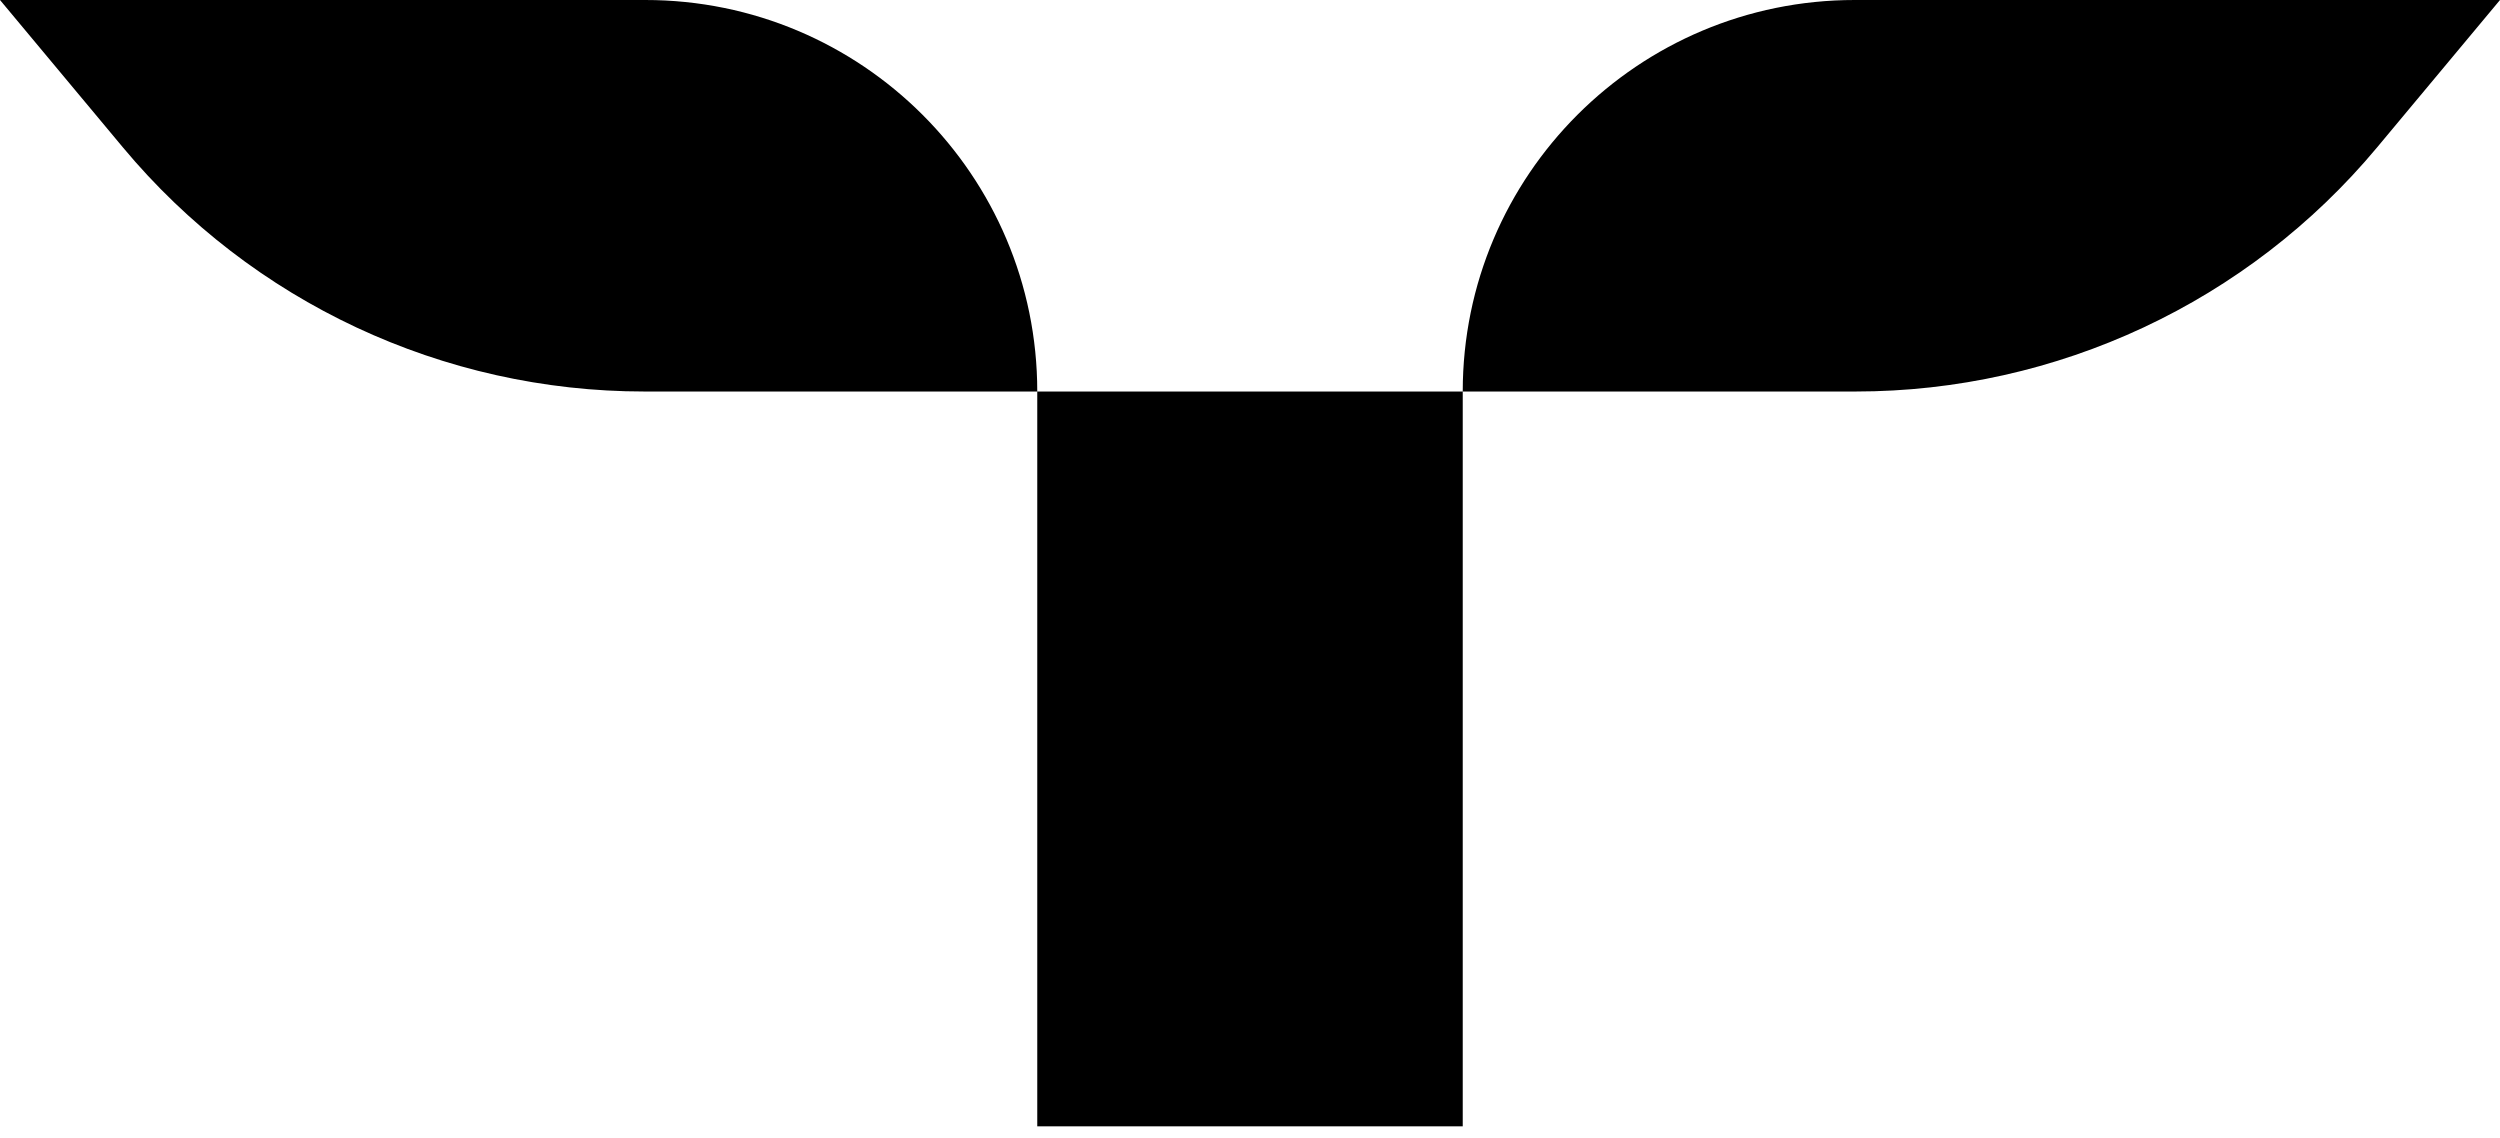
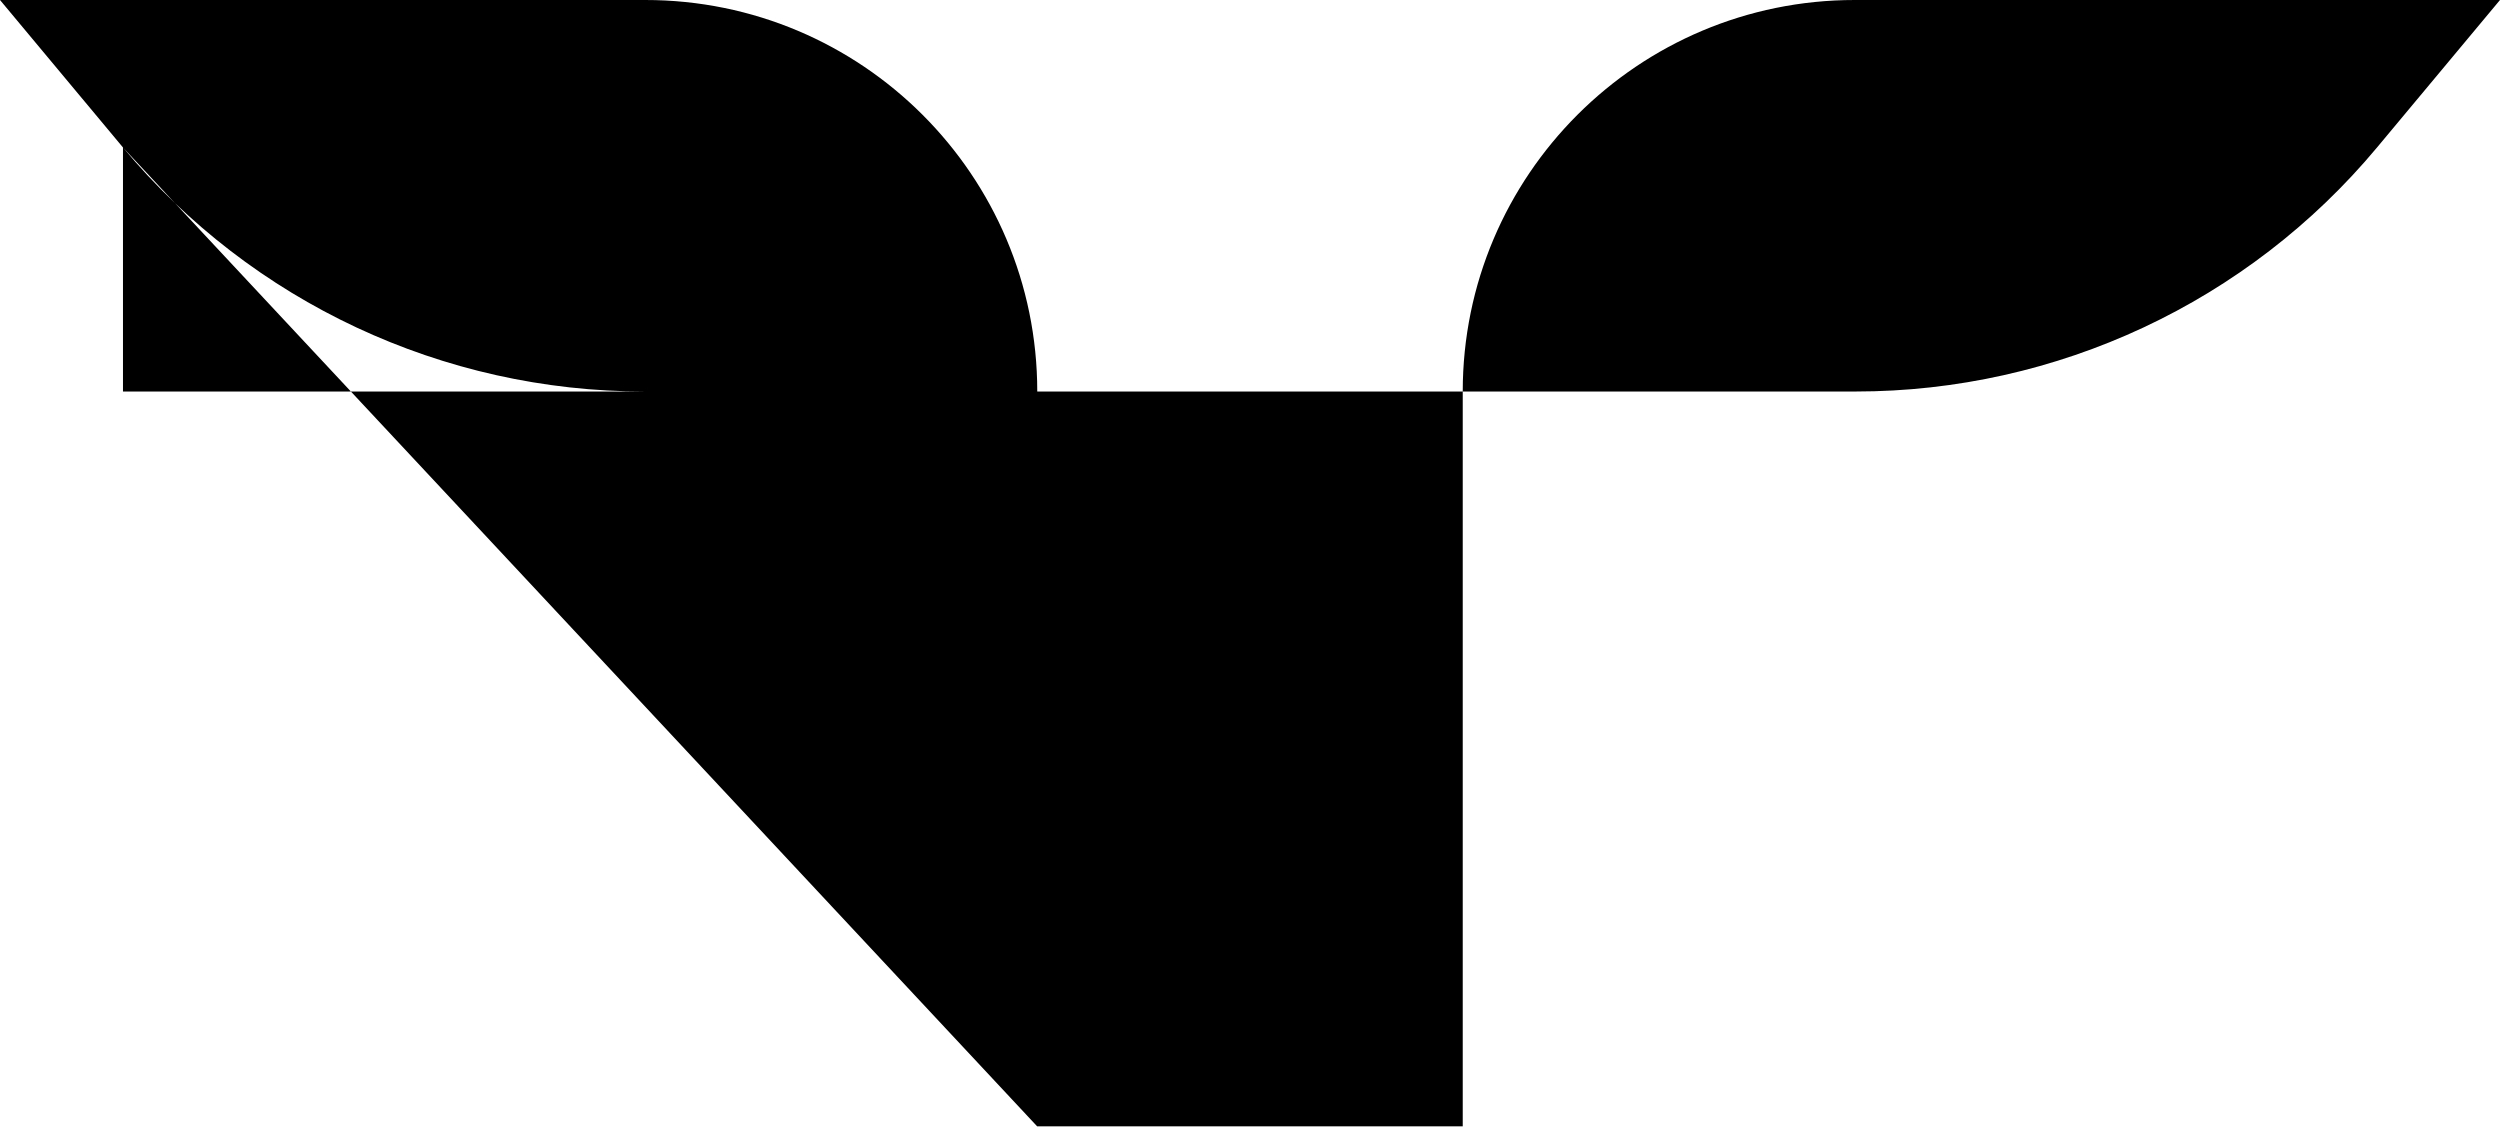
<svg xmlns="http://www.w3.org/2000/svg" fill="none" height="100%" overflow="visible" preserveAspectRatio="none" style="display: block;" viewBox="0 0 178 81" width="100%">
-   <path d="M8.756 10.5L0 0H45.944C61.356 0 73.853 12.482 73.853 27.876H45.886C31.538 27.876 17.939 21.512 8.756 10.5ZM73.853 80.204V27.876H104.147V80.195H73.853V80.204ZM104.147 27.876C104.147 12.482 116.644 0 132.057 0H178L169.244 10.5C160.061 21.512 146.463 27.876 132.114 27.876H104.147Z" fill="black" id="Vector" />
+   <path d="M8.756 10.5L0 0H45.944C61.356 0 73.853 12.482 73.853 27.876H45.886C31.538 27.876 17.939 21.512 8.756 10.5ZV27.876H104.147V80.195H73.853V80.204ZM104.147 27.876C104.147 12.482 116.644 0 132.057 0H178L169.244 10.5C160.061 21.512 146.463 27.876 132.114 27.876H104.147Z" fill="black" id="Vector" />
</svg>